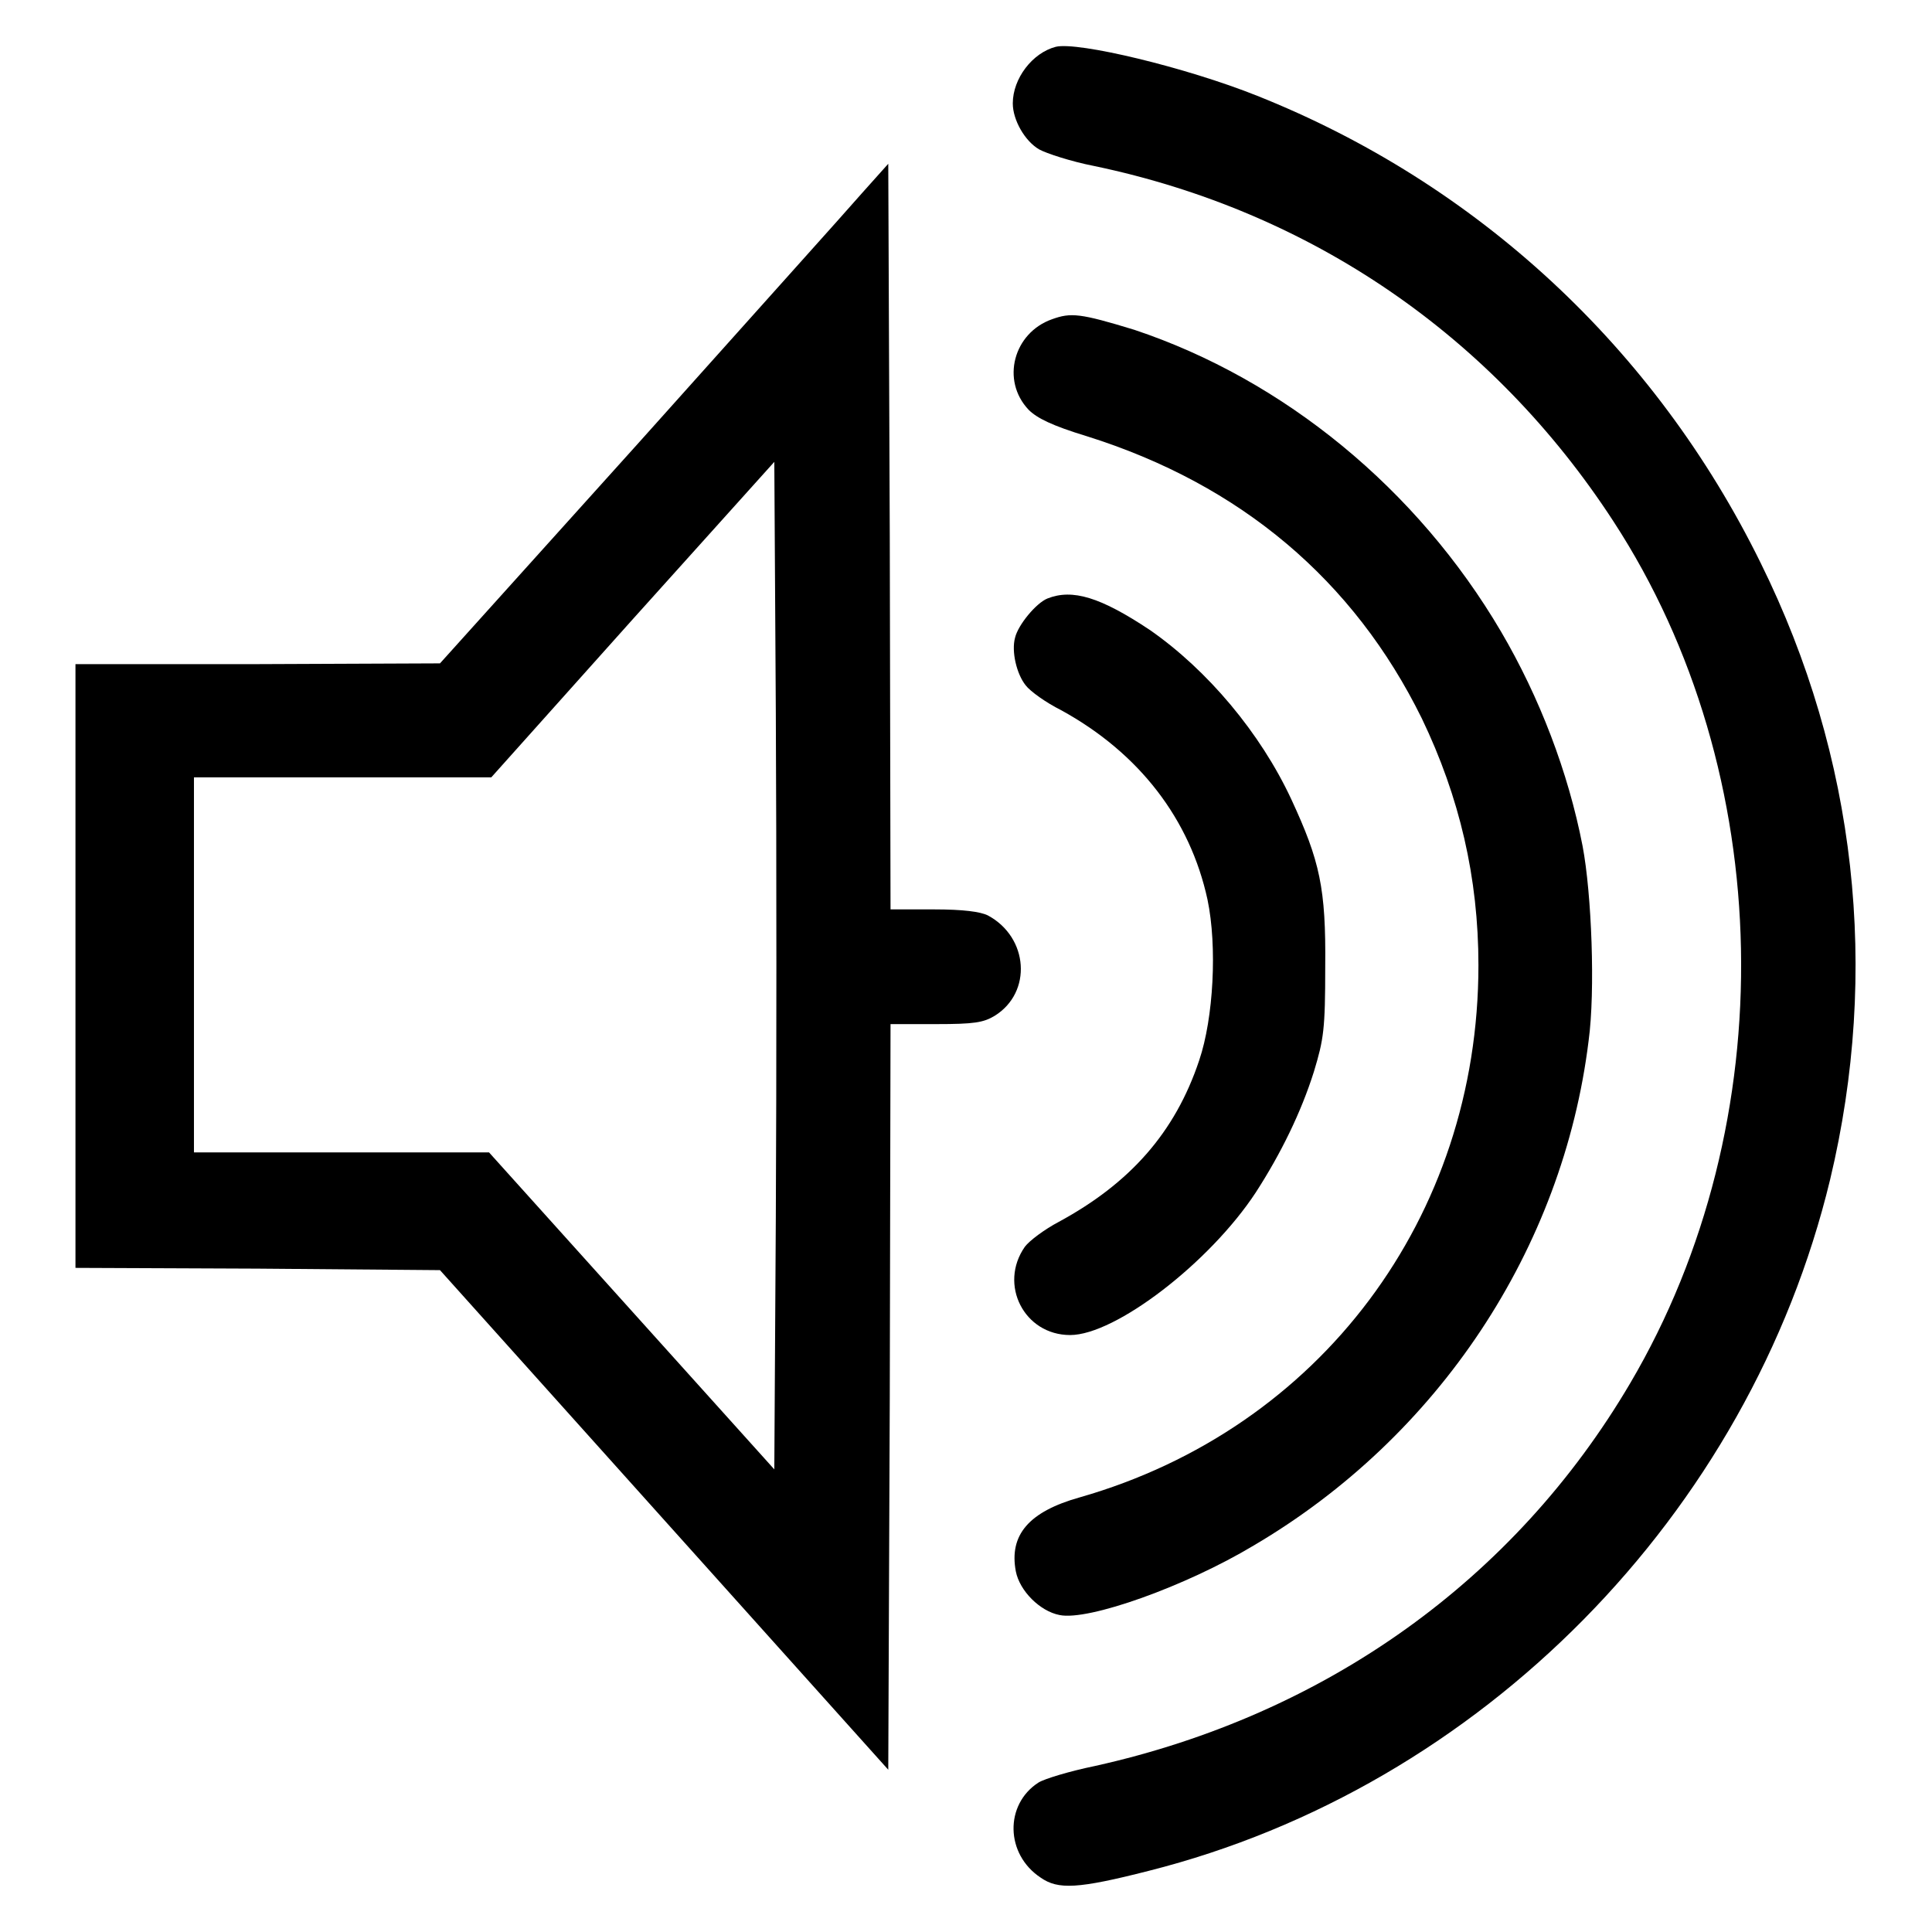
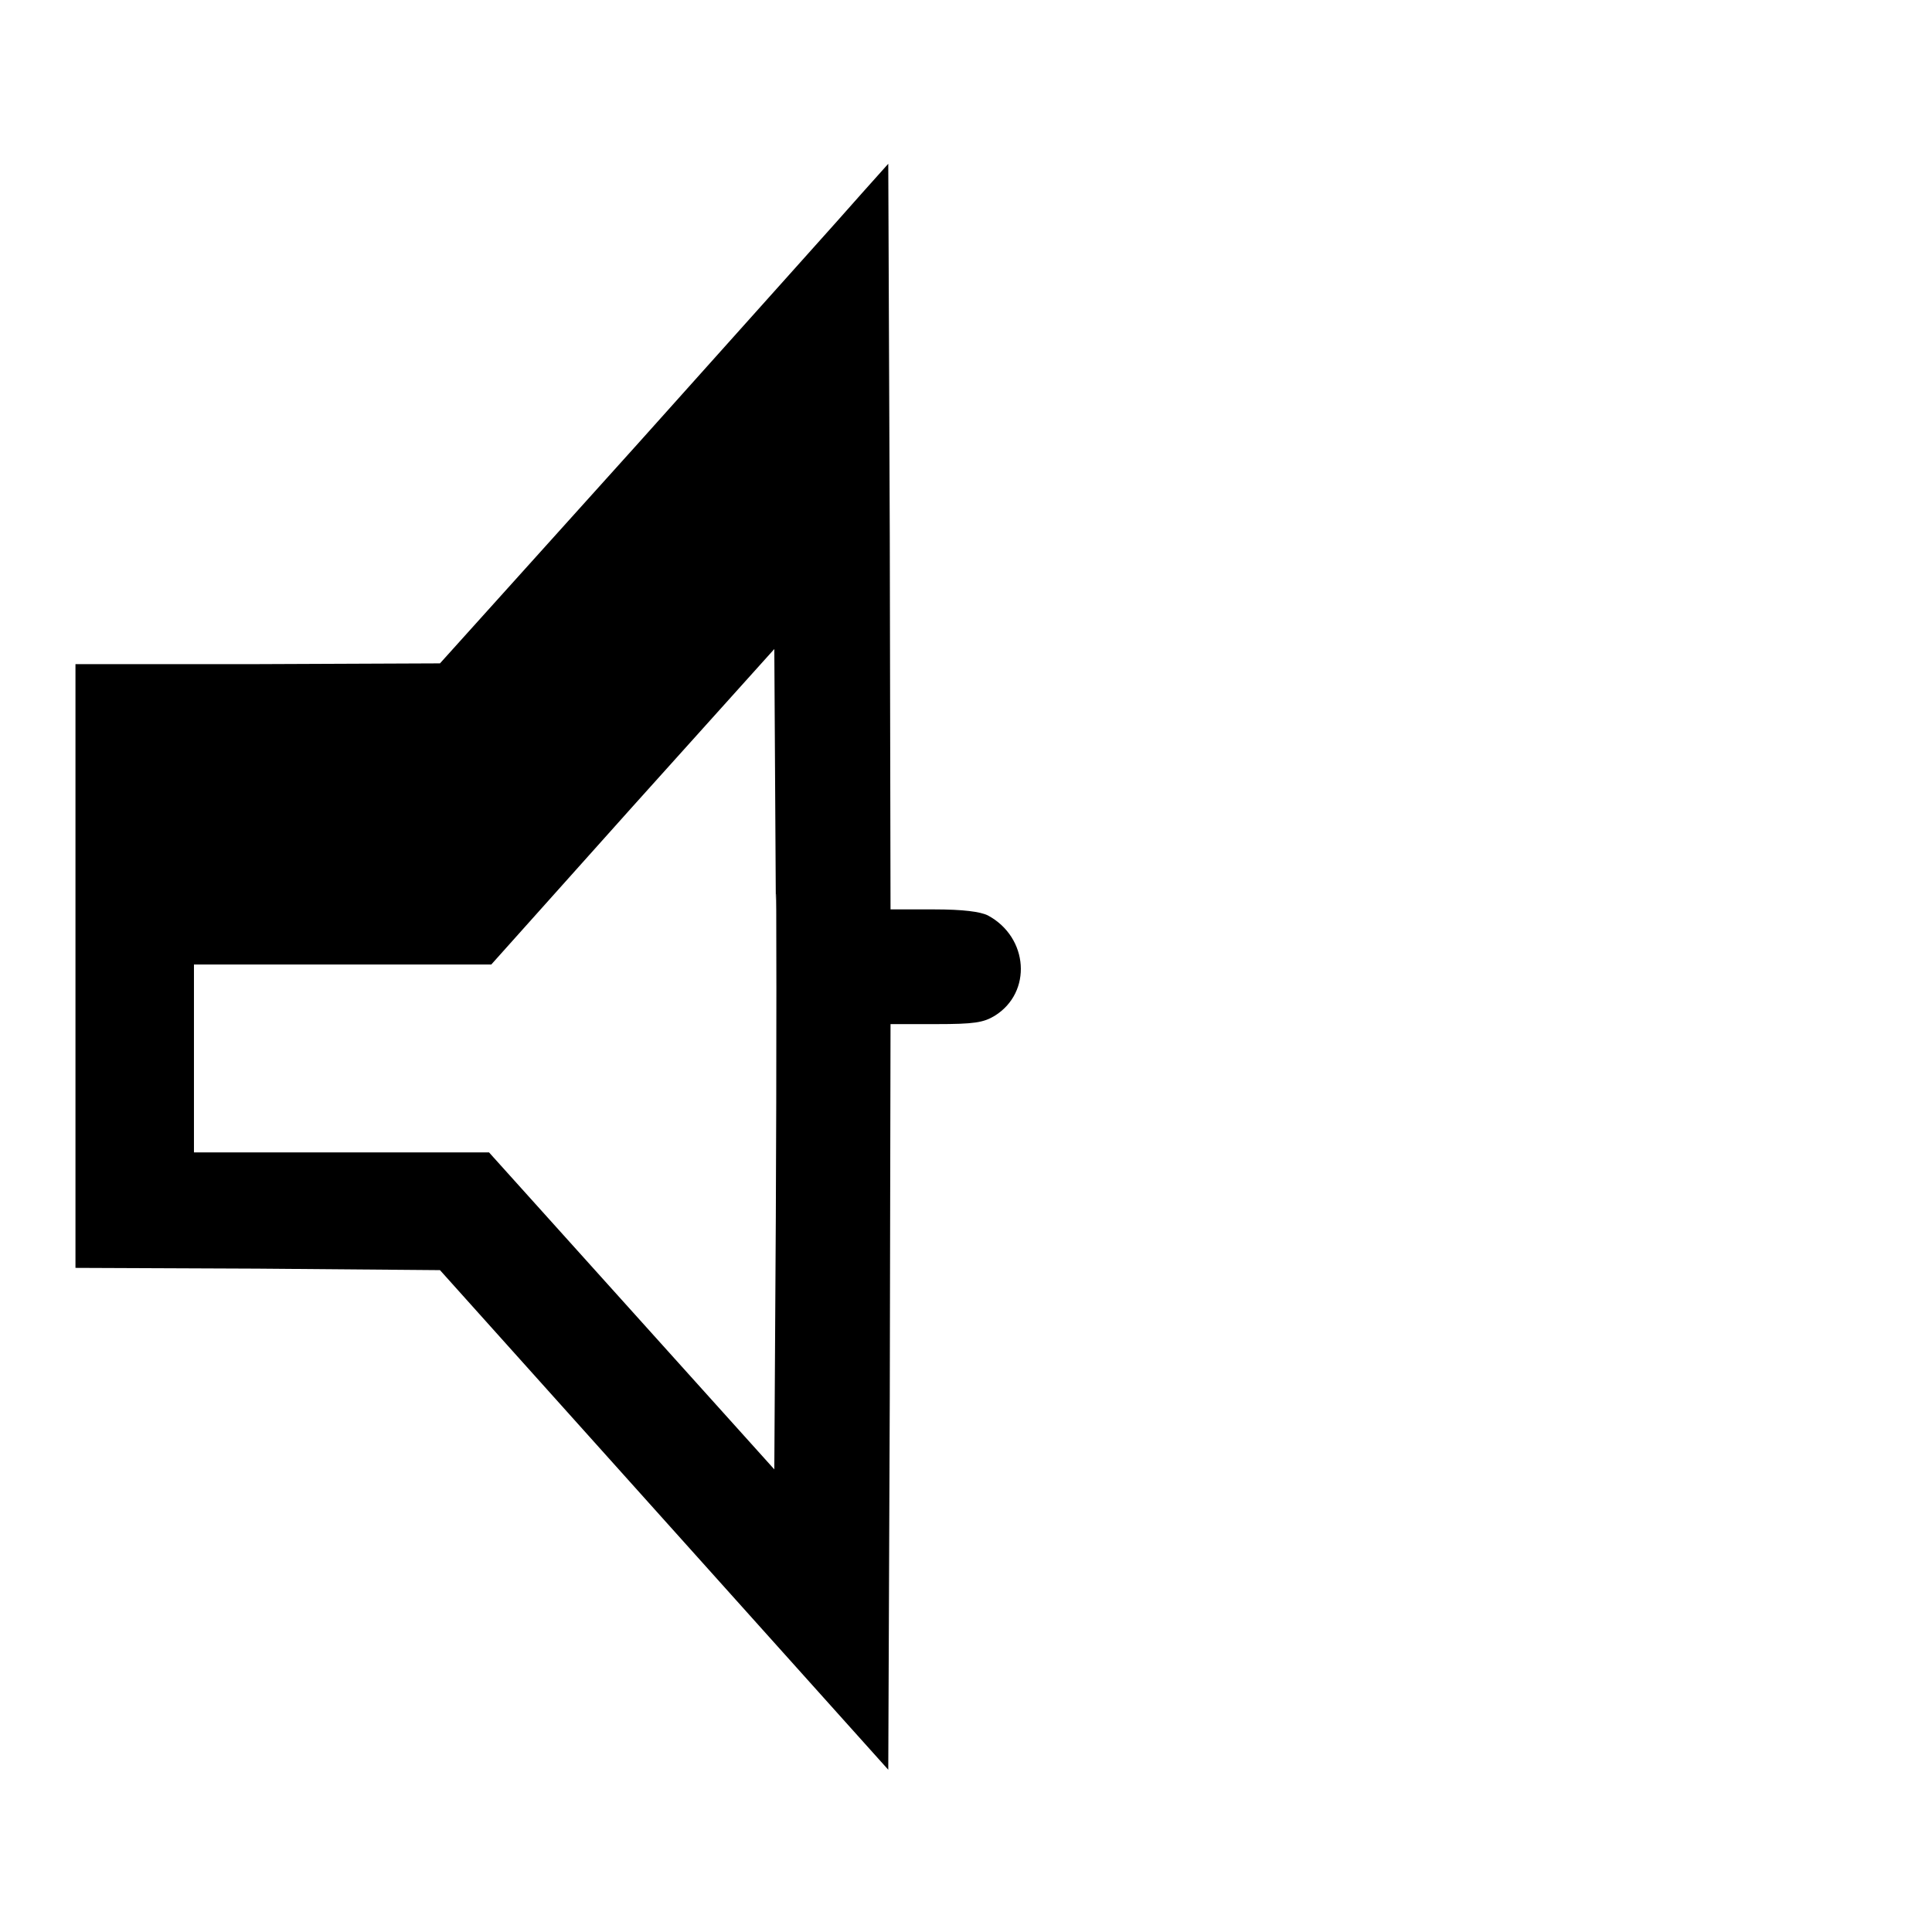
<svg xmlns="http://www.w3.org/2000/svg" version="1.1" x="0px" y="0px" viewBox="0 0 256 256" enable-background="new 0 0 256 256" xml:space="preserve">
  <g>
    <g>
      <g>
-         <path fill="#000000" d="M139.9,6.2c-3.1,0.8-5.7,4.2-5.7,7.5c0,2.2,1.6,5,3.5,6.1c0.9,0.5,4.2,1.6,7.3,2.2c28.7,6,52.8,22.5,68.8,47.1c21.7,33.3,22.6,79.6,2.2,114.2c-15.3,26-40.3,43.9-70.9,50.7c-3.4,0.7-6.7,1.7-7.5,2.2c-4.5,2.9-4.4,9.5,0.3,12.6c2.3,1.6,4.9,1.5,14.3-0.9c44-11.1,79.6-47.2,90.3-91.6c6.6-27.6,3.5-56-9.2-81.7c-14-28.5-37.6-50.3-66.7-61.9C157.1,8.9,142.8,5.5,139.9,6.2z" />
-         <path fill="#000000" d="M114.3,25.5c-1.9,2.2-15.3,17.1-29.7,33.2L58.3,87.9L34.2,88H10v40v40l24.1,0.1l24.2,0.2l29.7,33.1l29.7,33.1l0.2-49.4l0.1-49.4h6c5.1,0,6.3-0.2,7.8-1.1c5-3.1,4.5-10.4-0.9-13.3c-1-0.5-3.3-0.8-7.1-0.8H118l-0.1-49.4l-0.2-49.4L114.3,25.5z M102.8,161.3l-0.2,33.4l-18.9-21l-18.9-21H45.3H25.7v-24.8v-24.9h19.7h19.7l18.7-20.9l18.8-20.9l0.2,33.3C102.9,112.9,102.9,142.9,102.8,161.3z" />
-         <path fill="#000000" d="M139.4,42.3c-5.1,1.8-6.8,8.1-3.1,12c1.1,1.1,3.1,2.1,7.7,3.5c20.4,6.4,35.4,19.1,44.4,37.4c5,10.4,7.5,21.1,7.5,32.7c0,33.4-21,61.4-52.8,70.5c-6.8,1.9-9.4,5-8.5,9.8c0.5,2.6,3.2,5.3,5.8,5.8c3.8,0.8,16.7-3.8,25.7-9.2c24.5-14.4,41-39.3,44.4-66.9c0.9-6.6,0.4-19.5-0.8-25.8c-1.9-9.8-5.7-19.7-10.8-28.4c-11.1-18.9-28.8-33.4-48.6-40C143.1,41.5,141.9,41.4,139.4,42.3z" />
-         <path fill="#000000" d="M138.8,79.3c-1.5,0.6-3.9,3.5-4.3,5.2c-0.5,1.8,0.2,4.8,1.4,6.3c0.6,0.8,2.7,2.3,4.7,3.3c10.4,5.7,17.1,14.5,19.4,25.1c1.3,6.2,0.8,15.7-1.1,21.3c-3.2,9.6-9.2,16.3-18.6,21.4c-1.9,1-3.9,2.5-4.5,3.3c-3.5,5-0.1,11.7,6,11.7c6,0,18.5-9.6,24.6-18.9c3.3-5.1,6-10.6,7.7-16c1.3-4.3,1.5-5.6,1.5-13.9c0.1-10.4-0.7-14-4.5-22.2c-4.1-8.8-11.1-17.1-18.7-22.4C145.8,79.1,142.1,78,138.8,79.3z" />
+         <path fill="#000000" d="M114.3,25.5c-1.9,2.2-15.3,17.1-29.7,33.2L58.3,87.9L34.2,88H10v40v40l24.1,0.1l24.2,0.2l29.7,33.1l29.7,33.1l0.2-49.4l0.1-49.4h6c5.1,0,6.3-0.2,7.8-1.1c5-3.1,4.5-10.4-0.9-13.3c-1-0.5-3.3-0.8-7.1-0.8H118l-0.1-49.4l-0.2-49.4L114.3,25.5z M102.8,161.3l-0.2,33.4l-18.9-21l-18.9-21H45.3H25.7v-24.9h19.7h19.7l18.7-20.9l18.8-20.9l0.2,33.3C102.9,112.9,102.9,142.9,102.8,161.3z" />
      </g>
    </g>
  </g>
</svg>